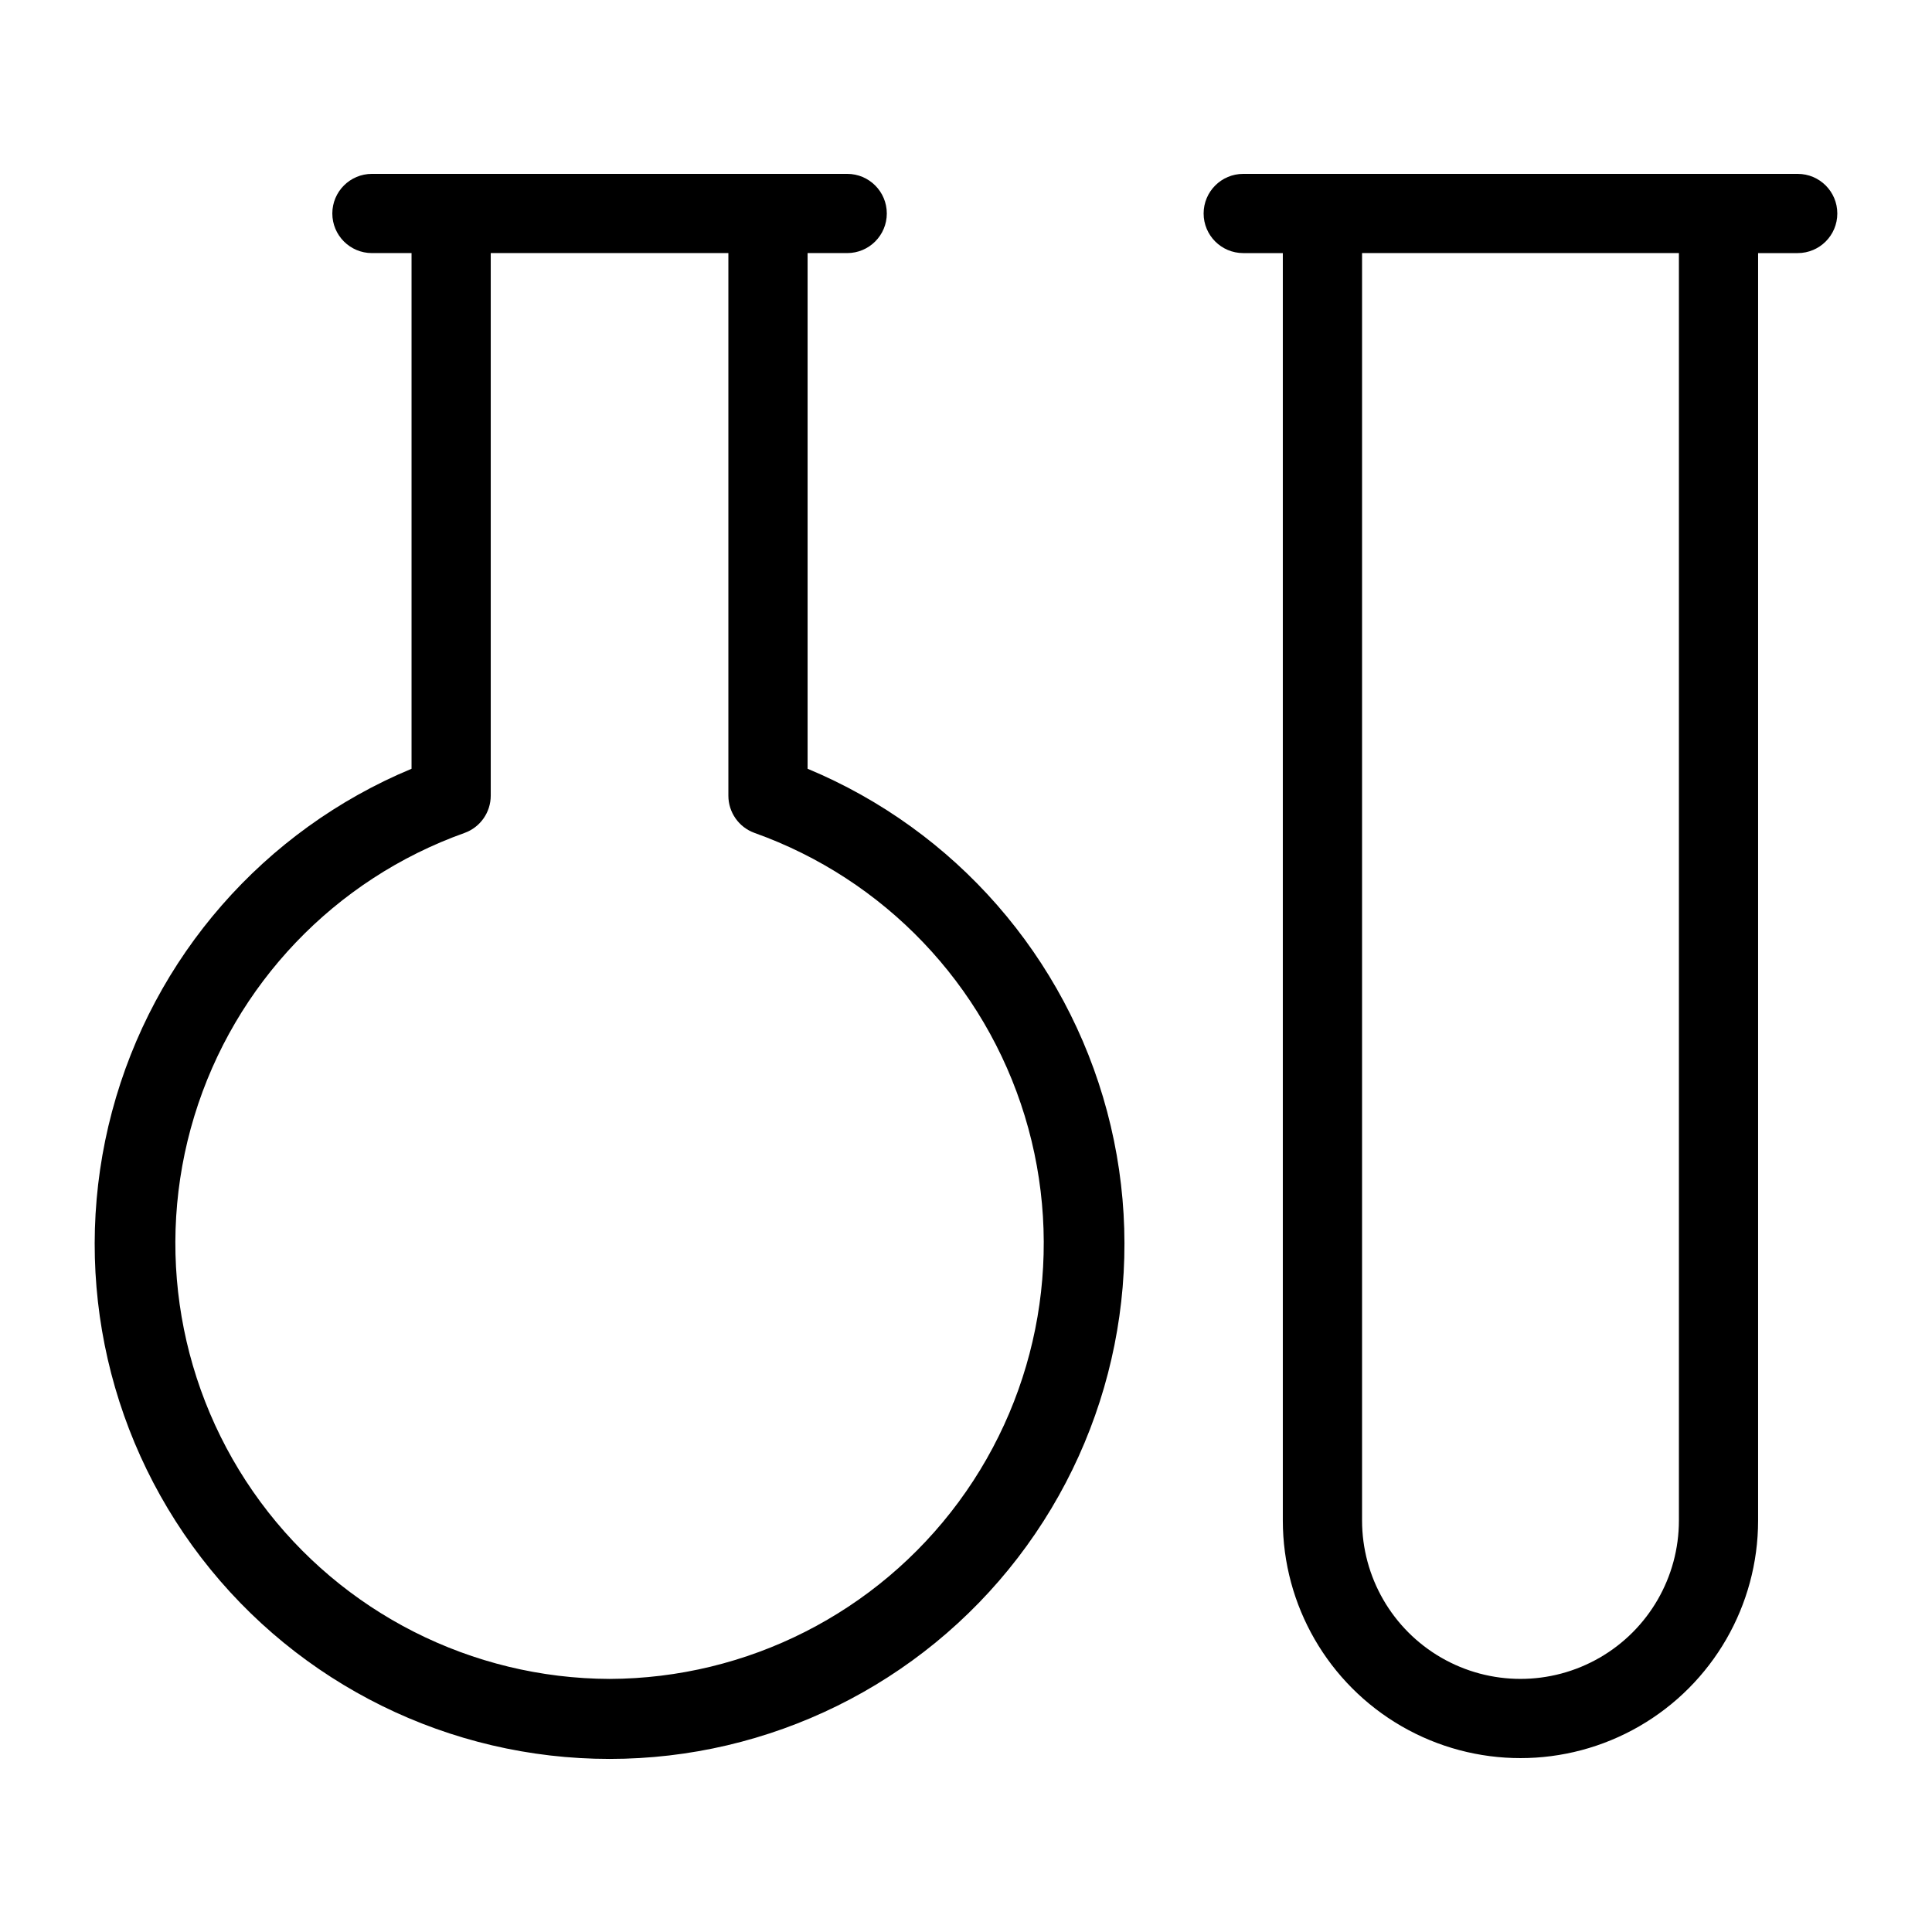
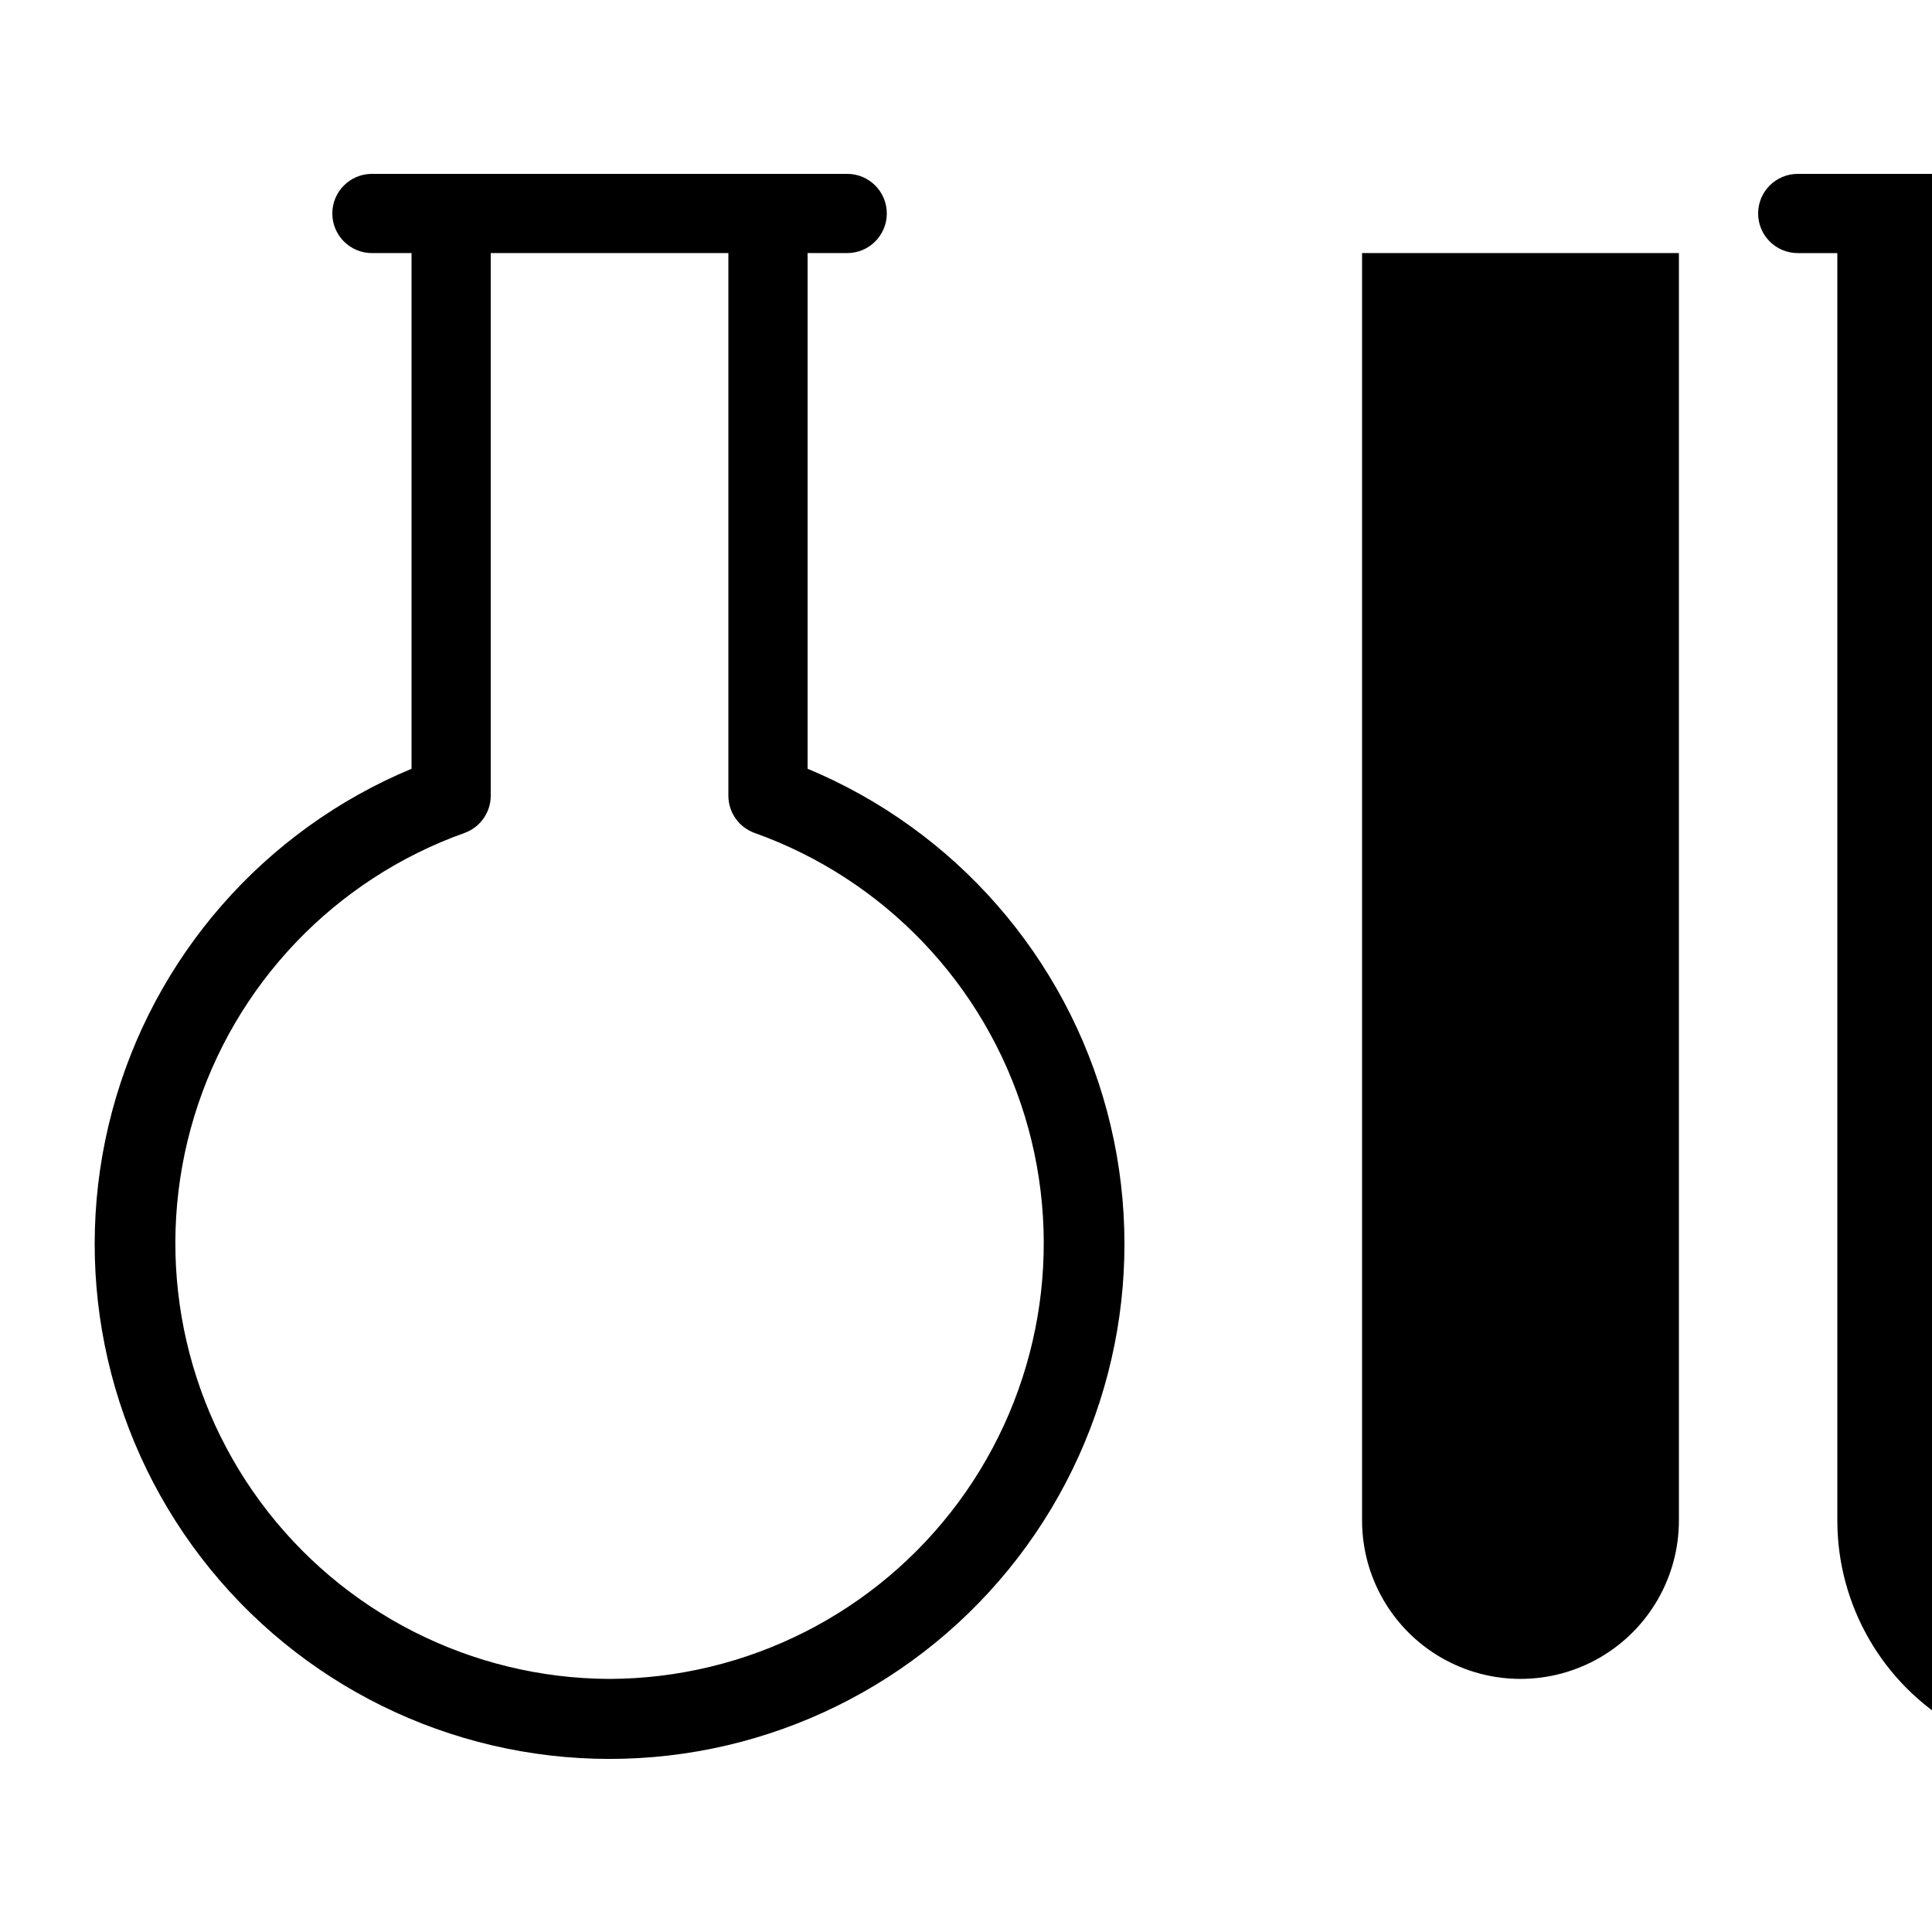
<svg xmlns="http://www.w3.org/2000/svg" fill="#000000" width="800px" height="800px" version="1.1" viewBox="144 144 512 512">
-   <path d="m358.02 347.73v-136.66h10.496c5.797 0 10.496-4.699 10.496-10.496s-4.699-10.496-10.496-10.496h-125.95c-5.797 0-10.496 4.699-10.496 10.496s4.699 10.496 10.496 10.496h10.496v136.66c-39.129 16.305-68.457 49.863-79.367 90.824-10.914 40.957-2.176 84.66 23.652 118.27 25.828 33.609 65.809 53.309 108.2 53.309 42.387 0 82.367-19.699 108.19-53.309 25.828-33.609 34.57-77.312 23.656-118.27-10.914-40.961-40.242-74.52-79.367-90.824zm-52.48 241.2c-36.523-0.121-70.836-17.52-92.52-46.91-21.684-29.395-28.18-67.312-17.52-102.25 10.66-34.934 37.223-62.762 71.621-75.039 4.156-1.5 6.926-5.445 6.93-9.863v-143.8h62.977v143.8c0 4.418 2.769 8.363 6.926 9.863 34.398 12.277 60.961 40.105 71.625 75.039 10.66 34.934 4.164 72.852-17.52 102.25-21.684 29.391-55.996 46.789-92.52 46.91zm314.88-398.85h-146.95c-5.797 0-10.496 4.699-10.496 10.496s4.699 10.496 10.496 10.496h10.492v335.87c0 22.5 12.004 43.289 31.488 54.539 19.488 11.25 43.492 11.25 62.977 0 19.484-11.25 31.488-32.039 31.488-54.539v-335.87h10.496c5.797 0 10.496-4.699 10.496-10.496s-4.699-10.496-10.496-10.496zm-31.492 356.86c0 15-8 28.859-20.992 36.359-12.988 7.5-28.992 7.5-41.984 0-12.988-7.5-20.992-21.359-20.992-36.359v-335.87h83.969z" />
+   <path d="m358.02 347.73v-136.66h10.496c5.797 0 10.496-4.699 10.496-10.496s-4.699-10.496-10.496-10.496h-125.95c-5.797 0-10.496 4.699-10.496 10.496s4.699 10.496 10.496 10.496h10.496v136.66c-39.129 16.305-68.457 49.863-79.367 90.824-10.914 40.957-2.176 84.66 23.652 118.27 25.828 33.609 65.809 53.309 108.2 53.309 42.387 0 82.367-19.699 108.19-53.309 25.828-33.609 34.57-77.312 23.656-118.27-10.914-40.961-40.242-74.52-79.367-90.824zm-52.48 241.2c-36.523-0.121-70.836-17.52-92.52-46.91-21.684-29.395-28.18-67.312-17.52-102.25 10.66-34.934 37.223-62.762 71.621-75.039 4.156-1.5 6.926-5.445 6.93-9.863v-143.8h62.977v143.8c0 4.418 2.769 8.363 6.926 9.863 34.398 12.277 60.961 40.105 71.625 75.039 10.66 34.934 4.164 72.852-17.52 102.25-21.684 29.391-55.996 46.789-92.52 46.91zm314.88-398.85c-5.797 0-10.496 4.699-10.496 10.496s4.699 10.496 10.496 10.496h10.492v335.87c0 22.5 12.004 43.289 31.488 54.539 19.488 11.25 43.492 11.25 62.977 0 19.484-11.25 31.488-32.039 31.488-54.539v-335.87h10.496c5.797 0 10.496-4.699 10.496-10.496s-4.699-10.496-10.496-10.496zm-31.492 356.86c0 15-8 28.859-20.992 36.359-12.988 7.5-28.992 7.5-41.984 0-12.988-7.5-20.992-21.359-20.992-36.359v-335.87h83.969z" />
</svg>